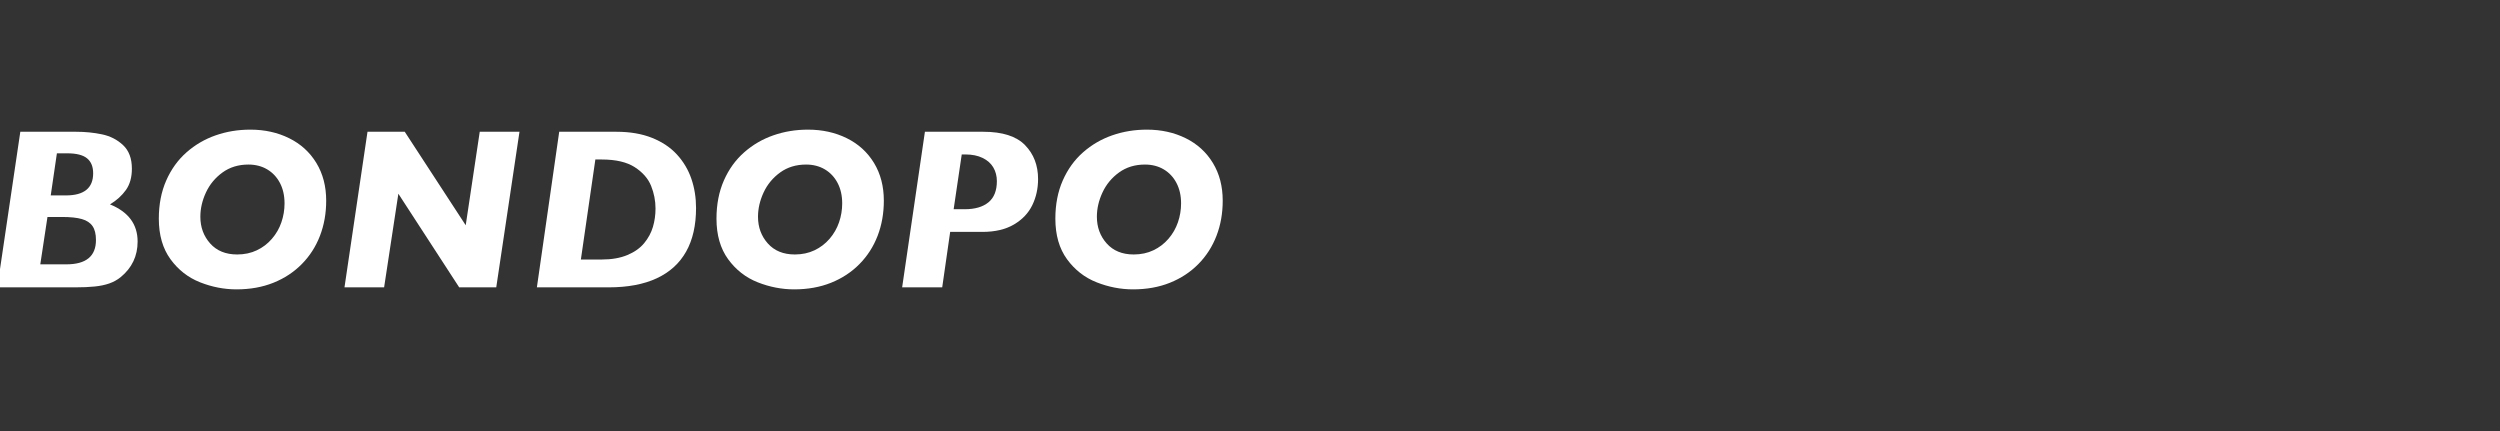
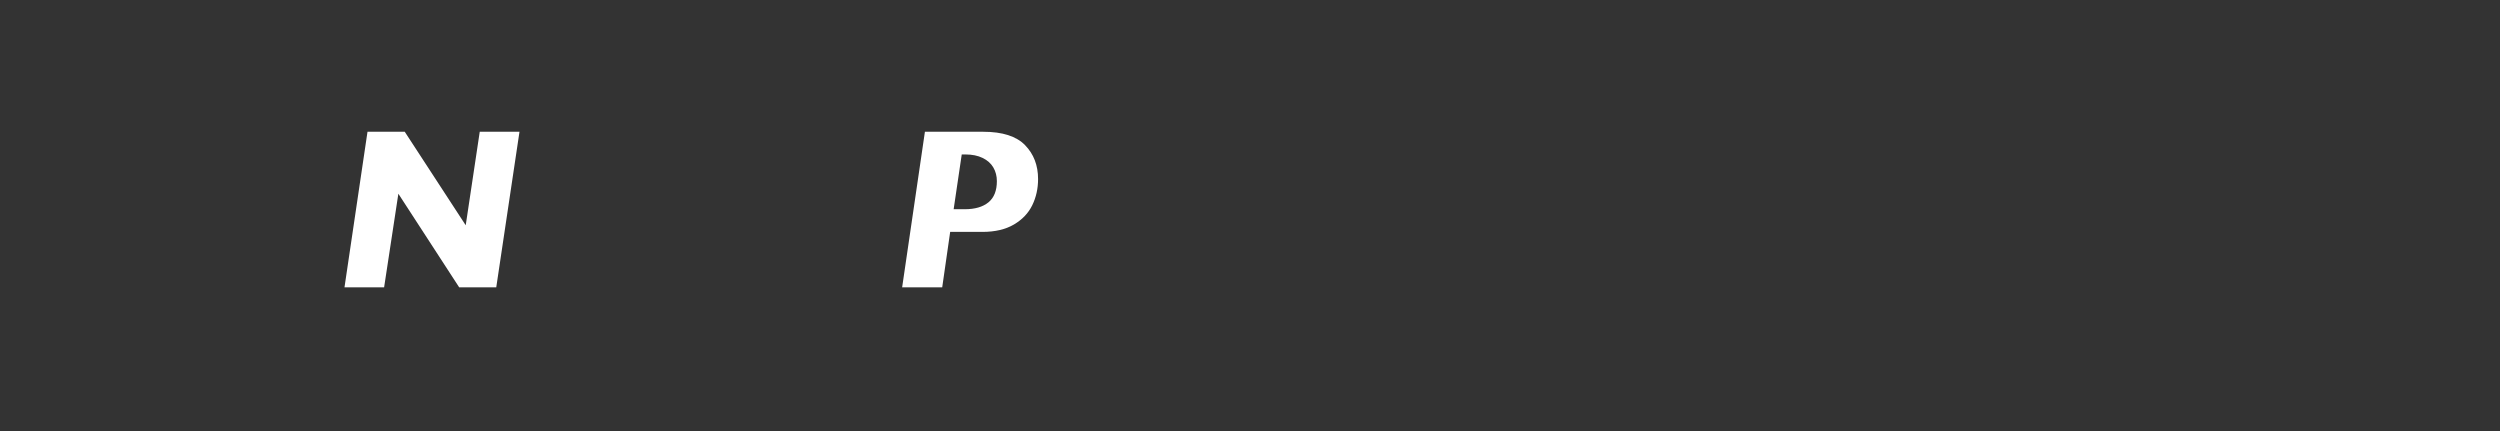
<svg xmlns="http://www.w3.org/2000/svg" width="174px" height="30px" viewBox="0 0 174 30" version="1.1">
  <rect x="0" y="0" width="174" height="30" fill="#333333" stroke="none" />
  <title>logo</title>
  <g id="logo" stroke="none" stroke-width="1" fill="none" fill-rule="evenodd">
    <g id="bondopo-copy" transform="translate(-0.188, 9.023)" fill="#FFFFFF" fill-rule="nonzero">
-       <path d="M9.766,7.789 C9.766,8.799 9.37,9.628 8.578,10.273 C8.344,10.461 8.081,10.605 7.789,10.707 C7.497,10.809 7.161,10.879 6.781,10.918 C6.401,10.957 5.945,10.977 5.414,10.977 L0,10.977 L1.602,0.148 L5.492,0.148 C6.117,0.148 6.716,0.208 7.289,0.328 C7.862,0.448 8.352,0.699 8.758,1.082 C9.164,1.465 9.367,2.01 9.367,2.719 C9.367,3.318 9.229,3.811 8.953,4.199 C8.677,4.587 8.307,4.922 7.844,5.203 C9.125,5.724 9.766,6.586 9.766,7.789 Z M6.672,3.039 C6.672,2.576 6.53,2.228 6.246,1.996 C5.962,1.764 5.503,1.648 4.867,1.648 L4.148,1.648 L3.719,4.578 L4.773,4.578 C6.039,4.578 6.672,4.065 6.672,3.039 Z M6.867,7.68 C6.867,7.268 6.788,6.947 6.629,6.715 C6.47,6.483 6.221,6.319 5.883,6.223 C5.544,6.126 5.083,6.078 4.5,6.078 L3.492,6.078 L2.992,9.375 L4.805,9.375 C6.18,9.375 6.867,8.81 6.867,7.68 Z" id="Shape" />
-       <path d="M22.891,4.945 C22.891,5.826 22.746,6.641 22.457,7.391 C22.168,8.141 21.747,8.796 21.195,9.355 C20.643,9.915 19.984,10.349 19.219,10.656 C18.453,10.964 17.596,11.117 16.648,11.117 C15.789,11.117 14.944,10.953 14.113,10.625 C13.283,10.297 12.596,9.762 12.055,9.02 C11.513,8.277 11.242,7.336 11.242,6.195 C11.242,5.206 11.414,4.32 11.758,3.539 C12.102,2.758 12.573,2.104 13.172,1.578 C13.771,1.052 14.448,0.658 15.203,0.395 C15.958,0.132 16.76,0 17.609,0 C18.609,0 19.512,0.199 20.316,0.598 C21.121,0.996 21.751,1.57 22.207,2.32 C22.663,3.07 22.891,3.945 22.891,4.945 Z M19.992,5.133 C19.992,4.591 19.885,4.117 19.672,3.711 C19.458,3.305 19.163,2.99 18.785,2.766 C18.408,2.542 17.971,2.43 17.477,2.43 C16.784,2.43 16.184,2.613 15.676,2.98 C15.168,3.348 14.784,3.811 14.523,4.371 C14.263,4.931 14.133,5.495 14.133,6.062 C14.133,6.792 14.361,7.411 14.816,7.922 C15.272,8.432 15.898,8.688 16.695,8.688 C17.201,8.688 17.656,8.591 18.062,8.398 C18.469,8.206 18.819,7.939 19.113,7.598 C19.408,7.257 19.628,6.874 19.773,6.449 C19.919,6.025 19.992,5.586 19.992,5.133 Z" id="Shape" />
      <polygon id="Path" points="36.344 0.148 34.727 10.977 32.148 10.977 27.914 4.461 26.922 10.977 24.164 10.977 25.766 0.148 28.359 0.148 32.602 6.656 33.578 0.148" />
-       <path d="M48.633,5.453 C48.633,6.656 48.404,7.667 47.945,8.484 C47.487,9.302 46.806,9.922 45.902,10.344 C44.999,10.766 43.88,10.977 42.547,10.977 L37.555,10.977 L39.109,0.148 L43.094,0.148 C44.036,0.148 44.861,0.289 45.566,0.57 C46.272,0.852 46.852,1.24 47.305,1.734 C47.758,2.229 48.092,2.793 48.309,3.426 C48.525,4.059 48.633,4.734 48.633,5.453 Z M45.812,5.492 C45.812,4.951 45.71,4.424 45.504,3.914 C45.298,3.404 44.919,2.97 44.367,2.613 C43.815,2.257 43.049,2.078 42.07,2.078 L41.625,2.078 L40.617,9.039 L42.07,9.039 C42.763,9.039 43.358,8.935 43.855,8.727 C44.353,8.518 44.743,8.241 45.027,7.895 C45.311,7.548 45.513,7.172 45.633,6.766 C45.753,6.359 45.812,5.935 45.812,5.492 Z" id="Shape" />
-       <path d="M61.703,4.945 C61.703,5.826 61.559,6.641 61.27,7.391 C60.98,8.141 60.56,8.796 60.008,9.355 C59.456,9.915 58.797,10.349 58.031,10.656 C57.266,10.964 56.409,11.117 55.461,11.117 C54.602,11.117 53.757,10.953 52.926,10.625 C52.095,10.297 51.409,9.762 50.867,9.02 C50.326,8.277 50.055,7.336 50.055,6.195 C50.055,5.206 50.227,4.32 50.57,3.539 C50.914,2.758 51.385,2.104 51.984,1.578 C52.583,1.052 53.26,0.658 54.016,0.395 C54.771,0.132 55.573,0 56.422,0 C57.422,0 58.324,0.199 59.129,0.598 C59.934,0.996 60.564,1.57 61.02,2.32 C61.475,3.07 61.703,3.945 61.703,4.945 Z M58.805,5.133 C58.805,4.591 58.698,4.117 58.484,3.711 C58.271,3.305 57.975,2.99 57.598,2.766 C57.22,2.542 56.784,2.43 56.289,2.43 C55.596,2.43 54.996,2.613 54.488,2.98 C53.98,3.348 53.596,3.811 53.336,4.371 C53.076,4.931 52.945,5.495 52.945,6.062 C52.945,6.792 53.173,7.411 53.629,7.922 C54.085,8.432 54.711,8.688 55.508,8.688 C56.013,8.688 56.469,8.591 56.875,8.398 C57.281,8.206 57.632,7.939 57.926,7.598 C58.22,7.257 58.44,6.874 58.586,6.449 C58.732,6.025 58.805,5.586 58.805,5.133 Z" id="Shape" />
      <path d="M72.438,3.438 C72.438,4.099 72.303,4.706 72.035,5.258 C71.767,5.81 71.341,6.258 70.758,6.602 C70.174,6.945 69.443,7.117 68.562,7.117 L66.32,7.117 L65.766,10.977 L62.977,10.977 L64.562,0.148 L68.625,0.148 C69.958,0.148 70.927,0.458 71.531,1.078 C72.135,1.698 72.438,2.484 72.438,3.438 Z M69.57,3.586 C69.57,3.232 69.488,2.914 69.324,2.633 C69.16,2.352 68.911,2.13 68.578,1.969 C68.245,1.807 67.846,1.727 67.383,1.727 L67.125,1.727 L66.562,5.539 L67.336,5.539 C68.044,5.539 68.594,5.379 68.984,5.059 C69.375,4.738 69.57,4.247 69.57,3.586 Z" id="Shape" />
-       <path d="M85.289,4.945 C85.289,5.826 85.145,6.641 84.855,7.391 C84.566,8.141 84.146,8.796 83.594,9.355 C83.042,9.915 82.383,10.349 81.617,10.656 C80.852,10.964 79.995,11.117 79.047,11.117 C78.188,11.117 77.342,10.953 76.512,10.625 C75.681,10.297 74.995,9.762 74.453,9.02 C73.911,8.277 73.641,7.336 73.641,6.195 C73.641,5.206 73.812,4.32 74.156,3.539 C74.5,2.758 74.971,2.104 75.57,1.578 C76.169,1.052 76.846,0.658 77.602,0.395 C78.357,0.132 79.159,0 80.008,0 C81.008,0 81.91,0.199 82.715,0.598 C83.52,0.996 84.15,1.57 84.605,2.32 C85.061,3.07 85.289,3.945 85.289,4.945 Z M82.391,5.133 C82.391,4.591 82.284,4.117 82.07,3.711 C81.857,3.305 81.561,2.99 81.184,2.766 C80.806,2.542 80.37,2.43 79.875,2.43 C79.182,2.43 78.582,2.613 78.074,2.98 C77.566,3.348 77.182,3.811 76.922,4.371 C76.661,4.931 76.531,5.495 76.531,6.062 C76.531,6.792 76.759,7.411 77.215,7.922 C77.671,8.432 78.297,8.688 79.094,8.688 C79.599,8.688 80.055,8.591 80.461,8.398 C80.867,8.206 81.217,7.939 81.512,7.598 C81.806,7.257 82.026,6.874 82.172,6.449 C82.318,6.025 82.391,5.586 82.391,5.133 Z" id="Shape" />
    </g>
  </g>
</svg>